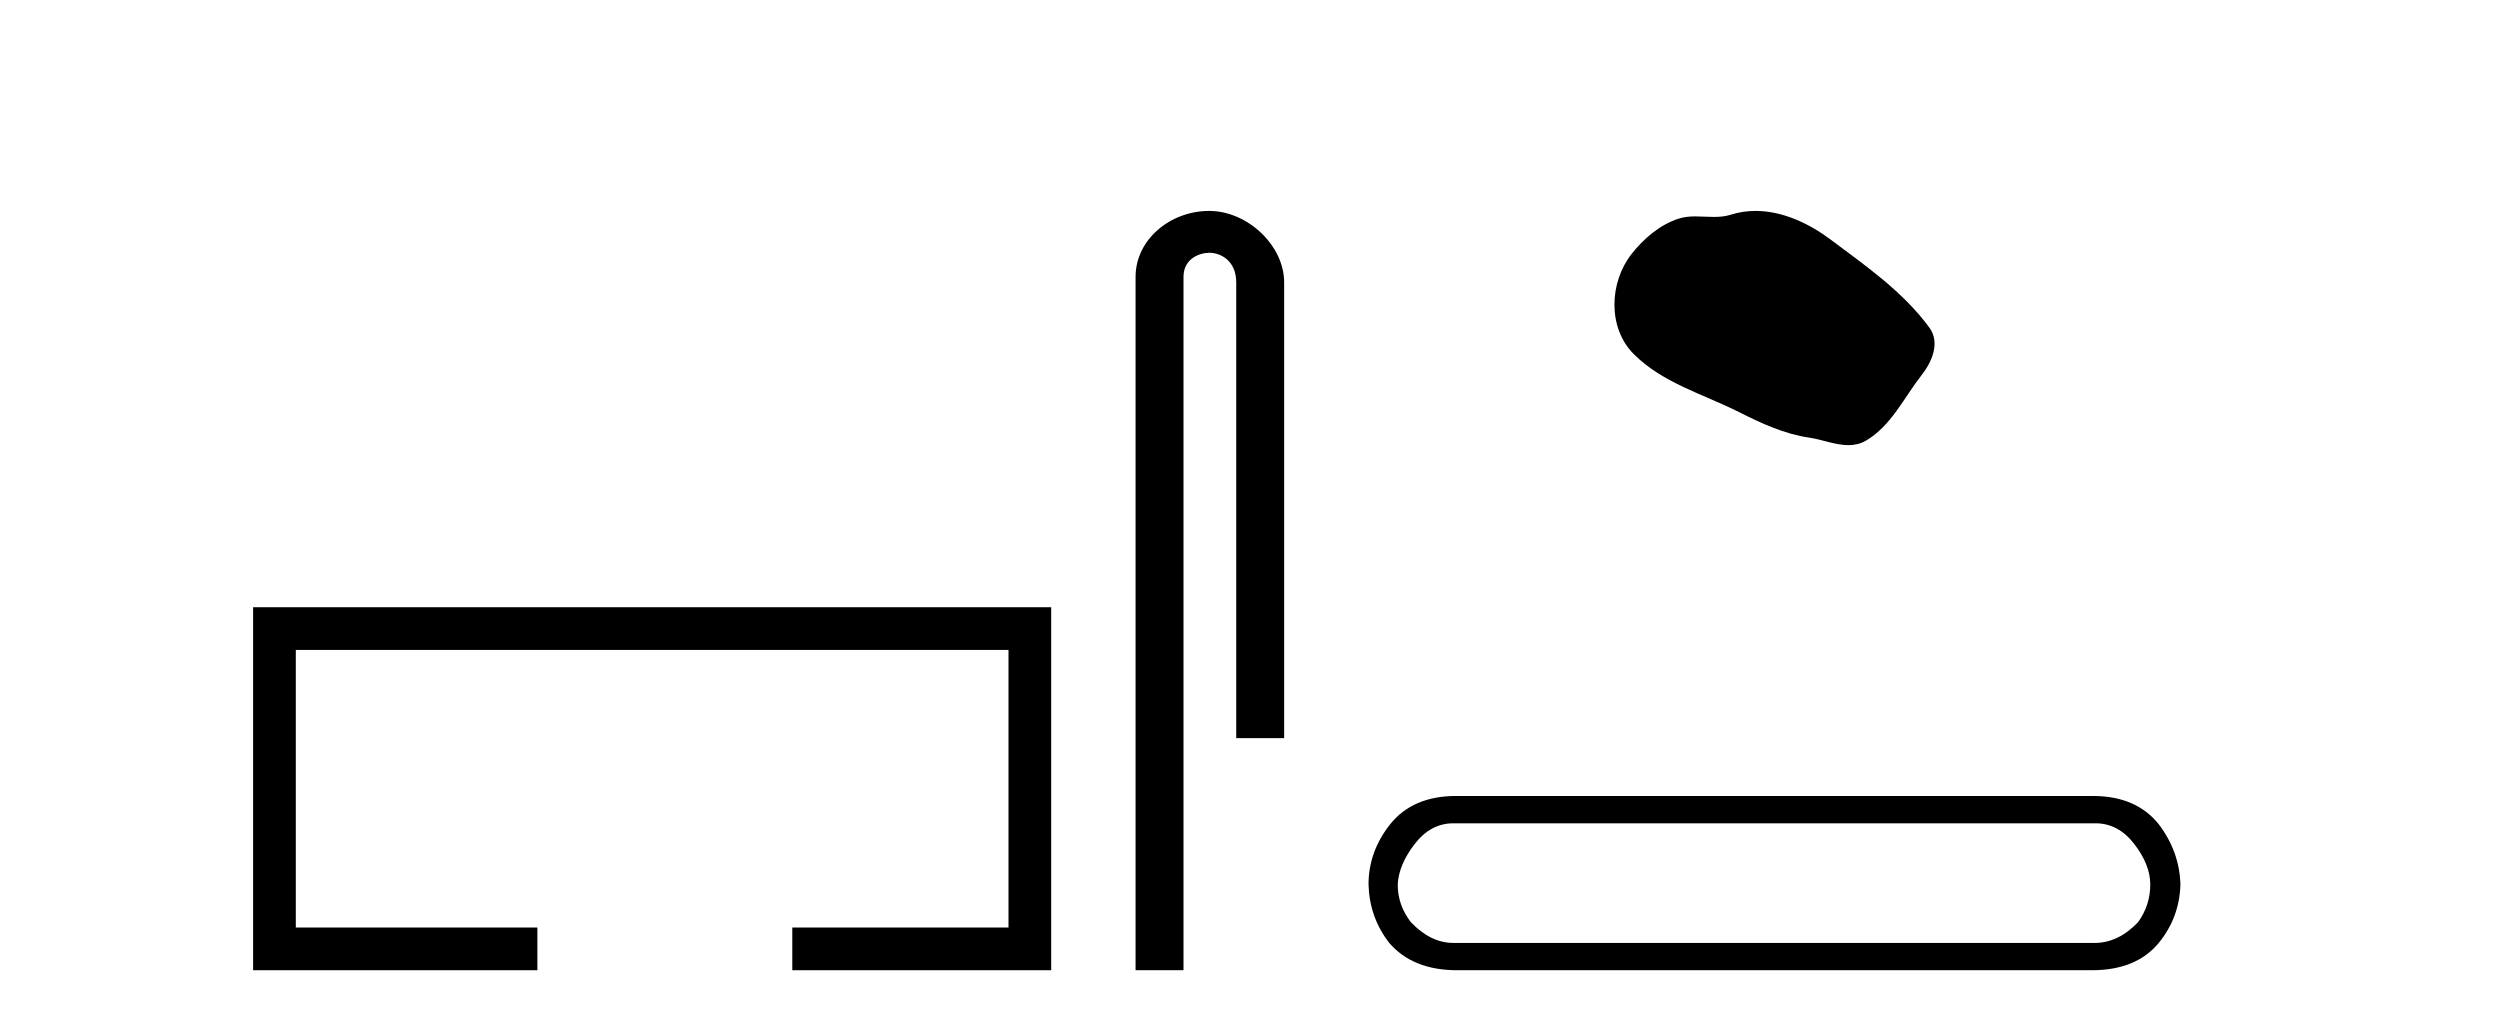
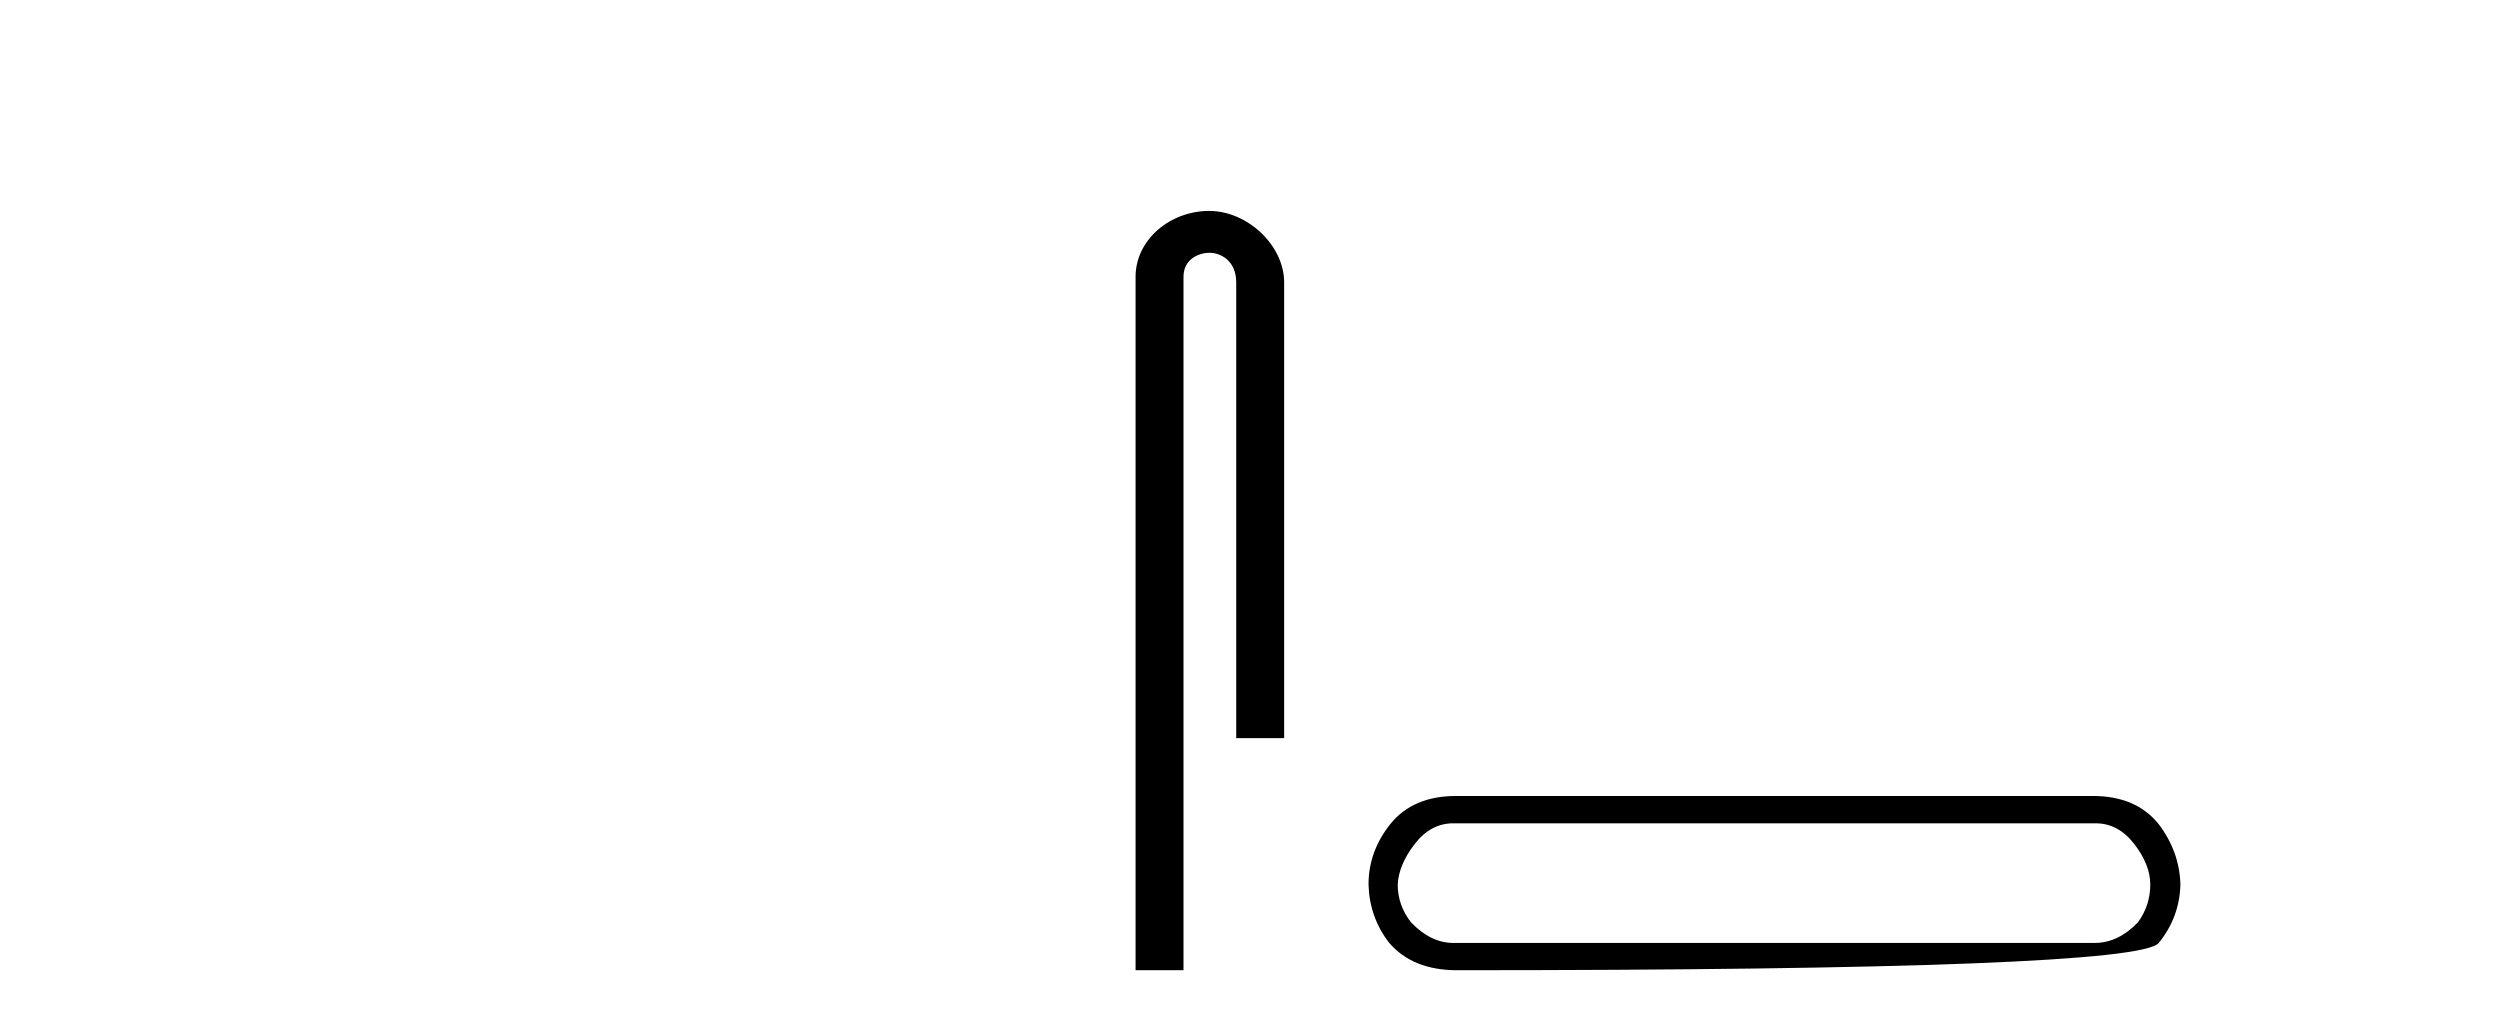
<svg xmlns="http://www.w3.org/2000/svg" width="100.0" height="41.0">
-   <path d="M 10.124 24.289 L 10.124 38.809 L 21.495 38.809 L 21.495 37.101 L 11.832 37.101 L 11.832 25.997 L 40.34 25.997 L 40.34 37.101 L 31.692 37.101 L 31.692 38.809 L 42.048 38.809 L 42.048 24.289 Z" style="fill:#000000;stroke:none" />
  <path d="M 48.368 8.437 C 46.799 8.437 45.423 9.591 45.423 11.072 L 45.423 38.809 L 47.34 38.809 L 47.34 11.072 C 47.34 10.346 47.979 10.111 48.38 10.111 C 48.801 10.111 49.449 10.406 49.449 11.296 L 49.449 29.526 L 51.366 29.526 L 51.366 11.296 C 51.366 9.813 49.897 8.437 48.368 8.437 Z" style="fill:#000000;stroke:none" />
-   <path d="M 70.222 8.437 C 69.891 8.437 69.559 8.484 69.231 8.588 C 69.01 8.659 68.783 8.677 68.554 8.677 C 68.31 8.677 68.064 8.656 67.82 8.656 C 67.592 8.656 67.366 8.674 67.148 8.745 C 66.397 8.987 65.751 9.539 65.265 10.157 C 64.378 11.281 64.289 13.104 65.355 14.168 C 66.519 15.33 68.142 15.767 69.568 16.487 C 70.46 16.937 71.377 17.361 72.374 17.506 C 72.882 17.581 73.419 17.806 73.938 17.806 C 74.176 17.806 74.411 17.758 74.638 17.626 C 75.65 17.033 76.158 15.906 76.859 15.011 C 77.283 14.471 77.615 13.707 77.175 13.105 C 76.126 11.67 74.632 10.637 73.219 9.579 C 72.36 8.935 71.298 8.437 70.222 8.437 Z" style="fill:#000000;stroke:none" />
-   <path d="M 83.826 32.932 Q 84.73 32.932 85.371 33.761 Q 86.011 34.59 86.011 35.381 Q 86.011 36.21 85.522 36.888 Q 84.73 37.717 83.788 37.717 L 58.132 37.717 Q 57.227 37.717 56.436 36.888 Q 55.909 36.21 55.909 35.381 Q 55.947 34.59 56.587 33.761 Q 57.227 32.932 58.132 32.932 ZM 58.245 31.839 Q 56.512 31.839 55.607 32.97 Q 54.741 34.062 54.741 35.381 Q 54.779 36.7 55.57 37.717 Q 56.512 38.809 58.282 38.809 L 83.676 38.809 Q 85.446 38.809 86.35 37.717 Q 87.179 36.7 87.217 35.381 Q 87.179 34.062 86.35 32.97 Q 85.446 31.839 83.713 31.839 Z" style="fill:#000000;stroke:none" />
+   <path d="M 83.826 32.932 Q 84.73 32.932 85.371 33.761 Q 86.011 34.59 86.011 35.381 Q 86.011 36.21 85.522 36.888 Q 84.73 37.717 83.788 37.717 L 58.132 37.717 Q 57.227 37.717 56.436 36.888 Q 55.909 36.21 55.909 35.381 Q 55.947 34.59 56.587 33.761 Q 57.227 32.932 58.132 32.932 ZM 58.245 31.839 Q 56.512 31.839 55.607 32.97 Q 54.741 34.062 54.741 35.381 Q 54.779 36.7 55.57 37.717 Q 56.512 38.809 58.282 38.809 Q 85.446 38.809 86.35 37.717 Q 87.179 36.7 87.217 35.381 Q 87.179 34.062 86.35 32.97 Q 85.446 31.839 83.713 31.839 Z" style="fill:#000000;stroke:none" />
</svg>